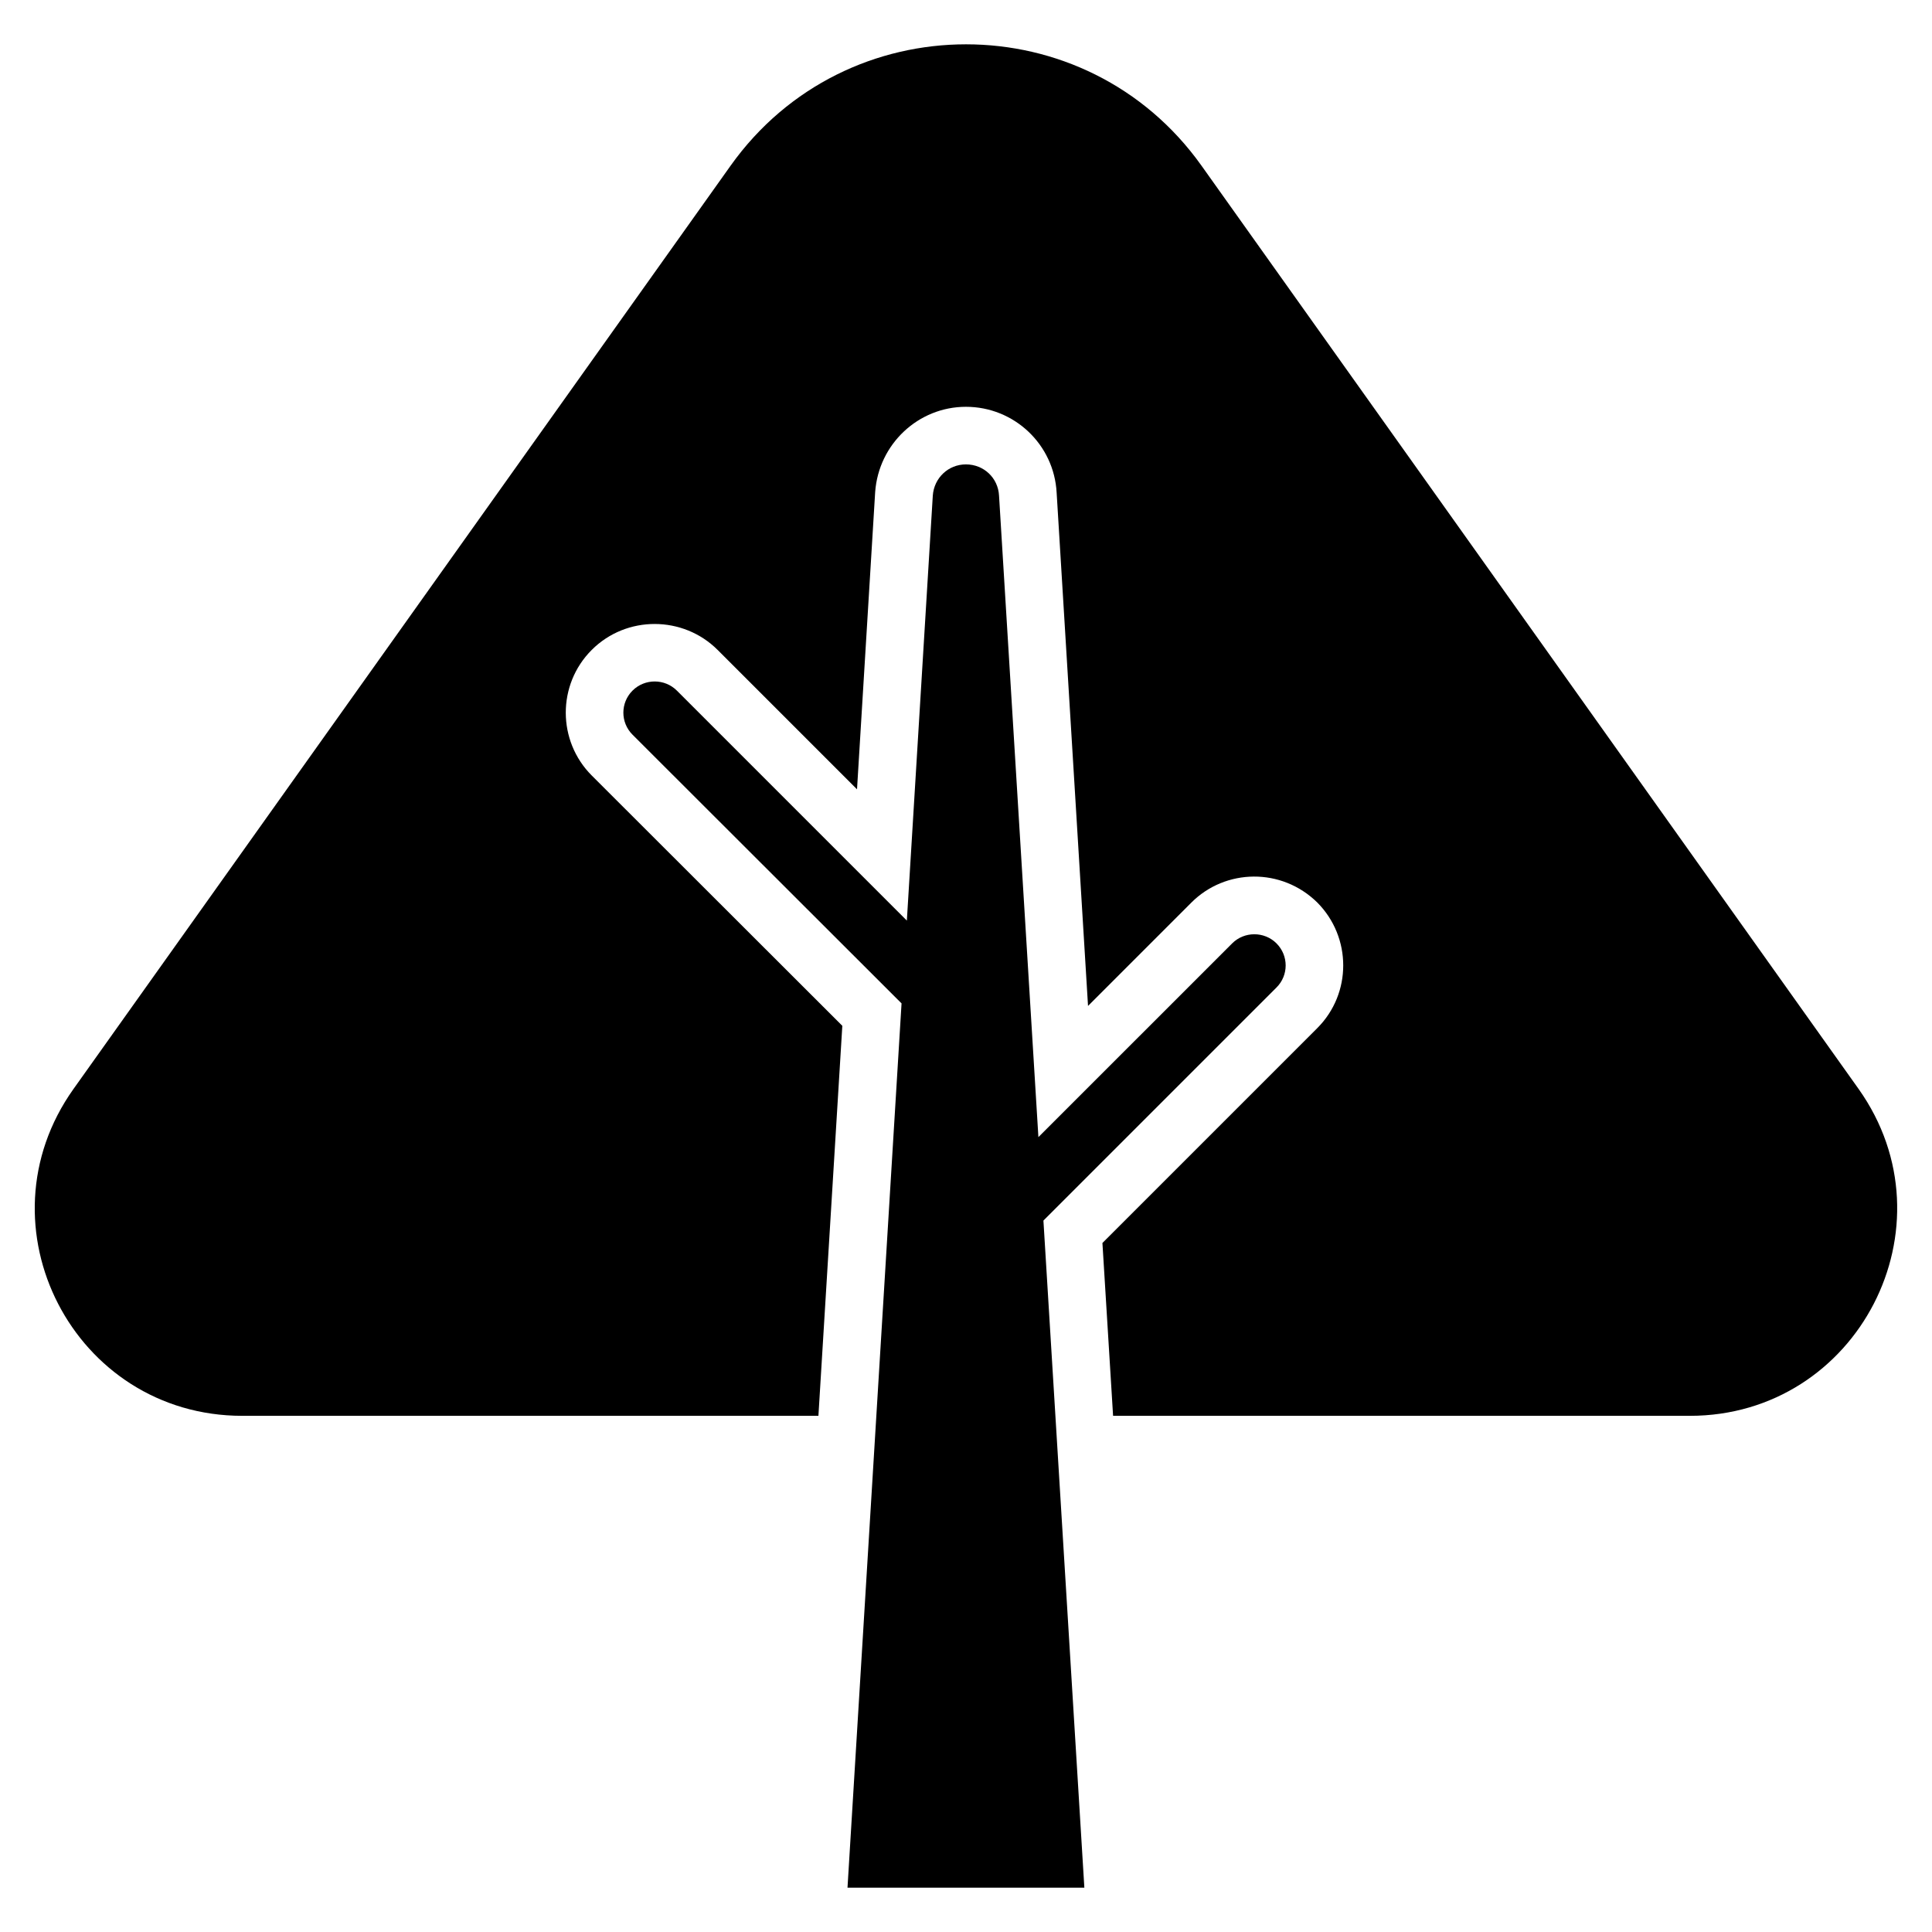
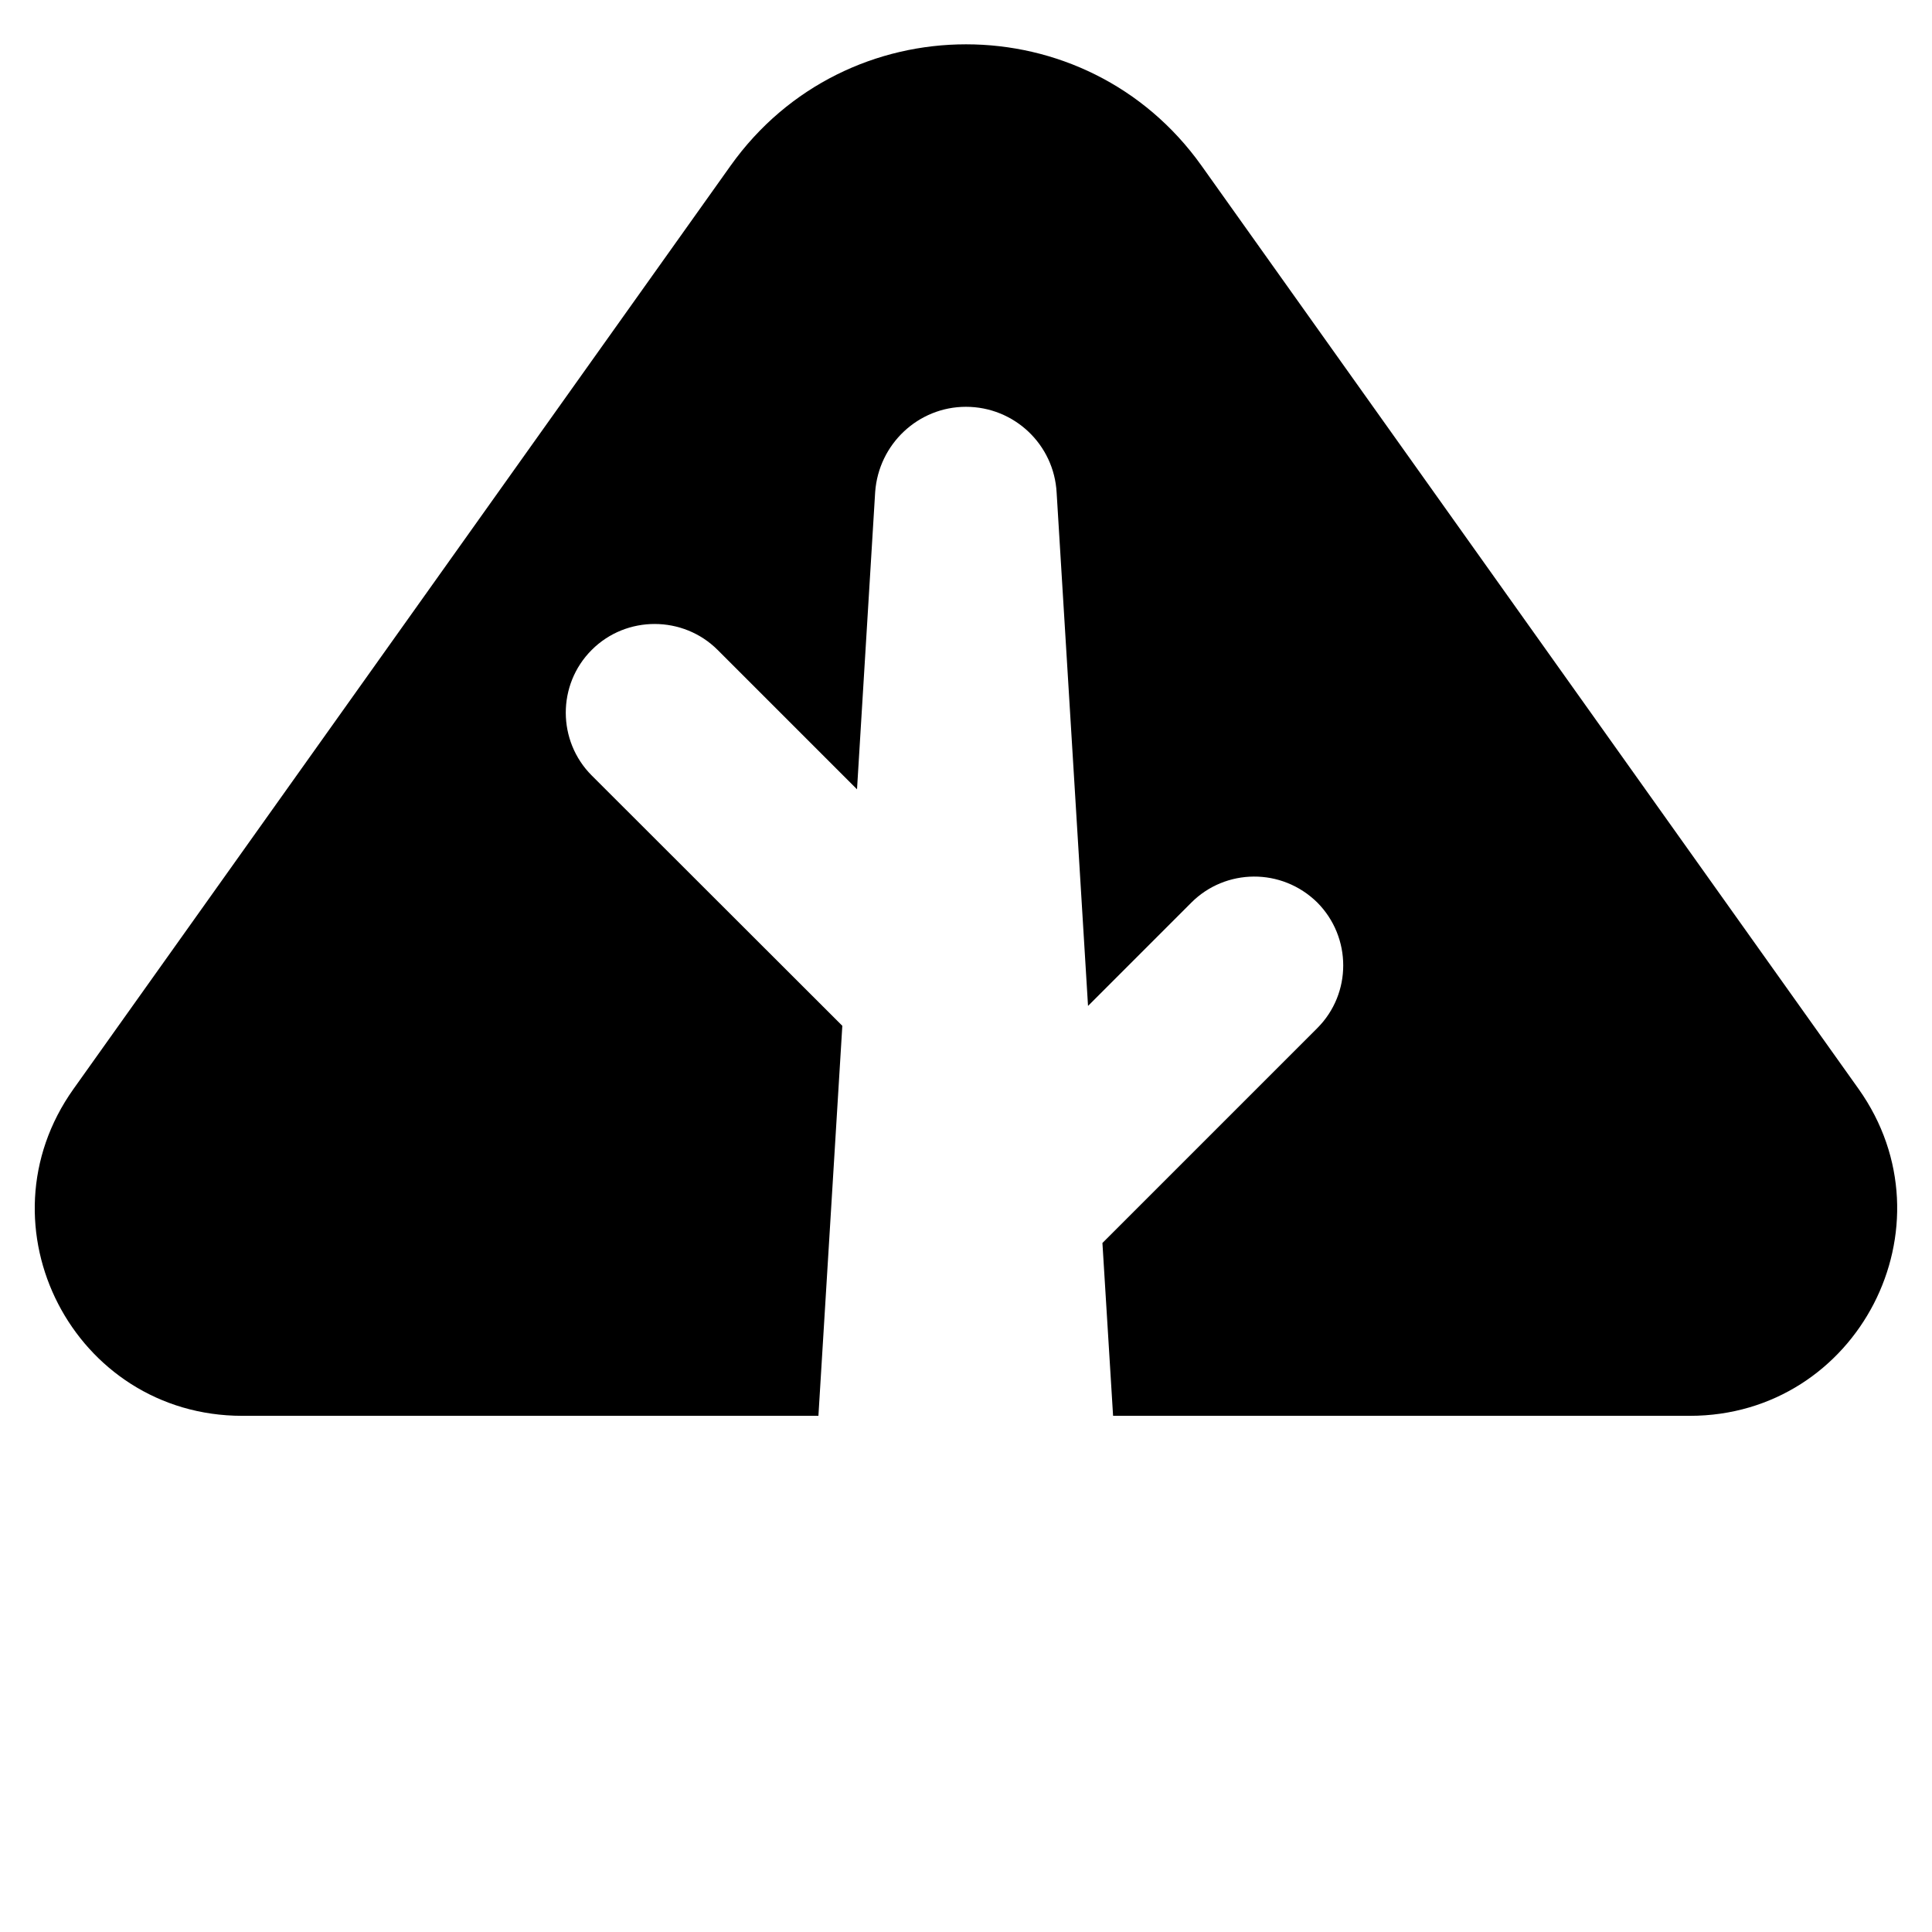
<svg xmlns="http://www.w3.org/2000/svg" fill="#000000" width="800px" height="800px" version="1.1" viewBox="144 144 512 512">
  <g>
    <path d="m591.81 519.21c44.578 0 70.535-50.305 44.73-86.641l-174.12-244.65c-30.535-42.898-94.273-42.898-124.81 0l-174.12 244.65c-25.879 36.336 0.074 86.641 44.73 86.641h152.67l6.336-103.36-66.41-66.336c-9.102-9.102-9.238-24.047 0-33.281 9.219-9.219 24.25-9.105 33.359 0l36.945 36.945 4.809-78.777c0.918-12.746 11.449-22.594 24.047-22.594 12.824 0 23.359 10 24.043 22.746l8.32 136.03 27.402-27.406c9.004-9.004 23.871-9.328 33.359 0 9.16 9.238 9.16 24.121 0 33.281l-56.945 56.945 2.824 45.801 152.83 0.004z" />
-     <path d="m482.29 394.01c-3.231-3.227-8.531-3.227-11.758 0l-51.344 51.34-10.434-170c-0.25-4.719-4.059-8.281-8.777-8.281-4.637 0-8.445 3.562-8.777 8.281l-6.875 112.62-60.945-60.949c-3.231-3.231-8.531-3.231-11.758 0-3.231 3.231-3.231 8.445 0 11.676l71.297 71.215-14.324 234.35h62.77l-10.848-176.8 61.777-61.777c3.227-3.223 3.227-8.441-0.004-11.672z" />
  </g>
</svg>